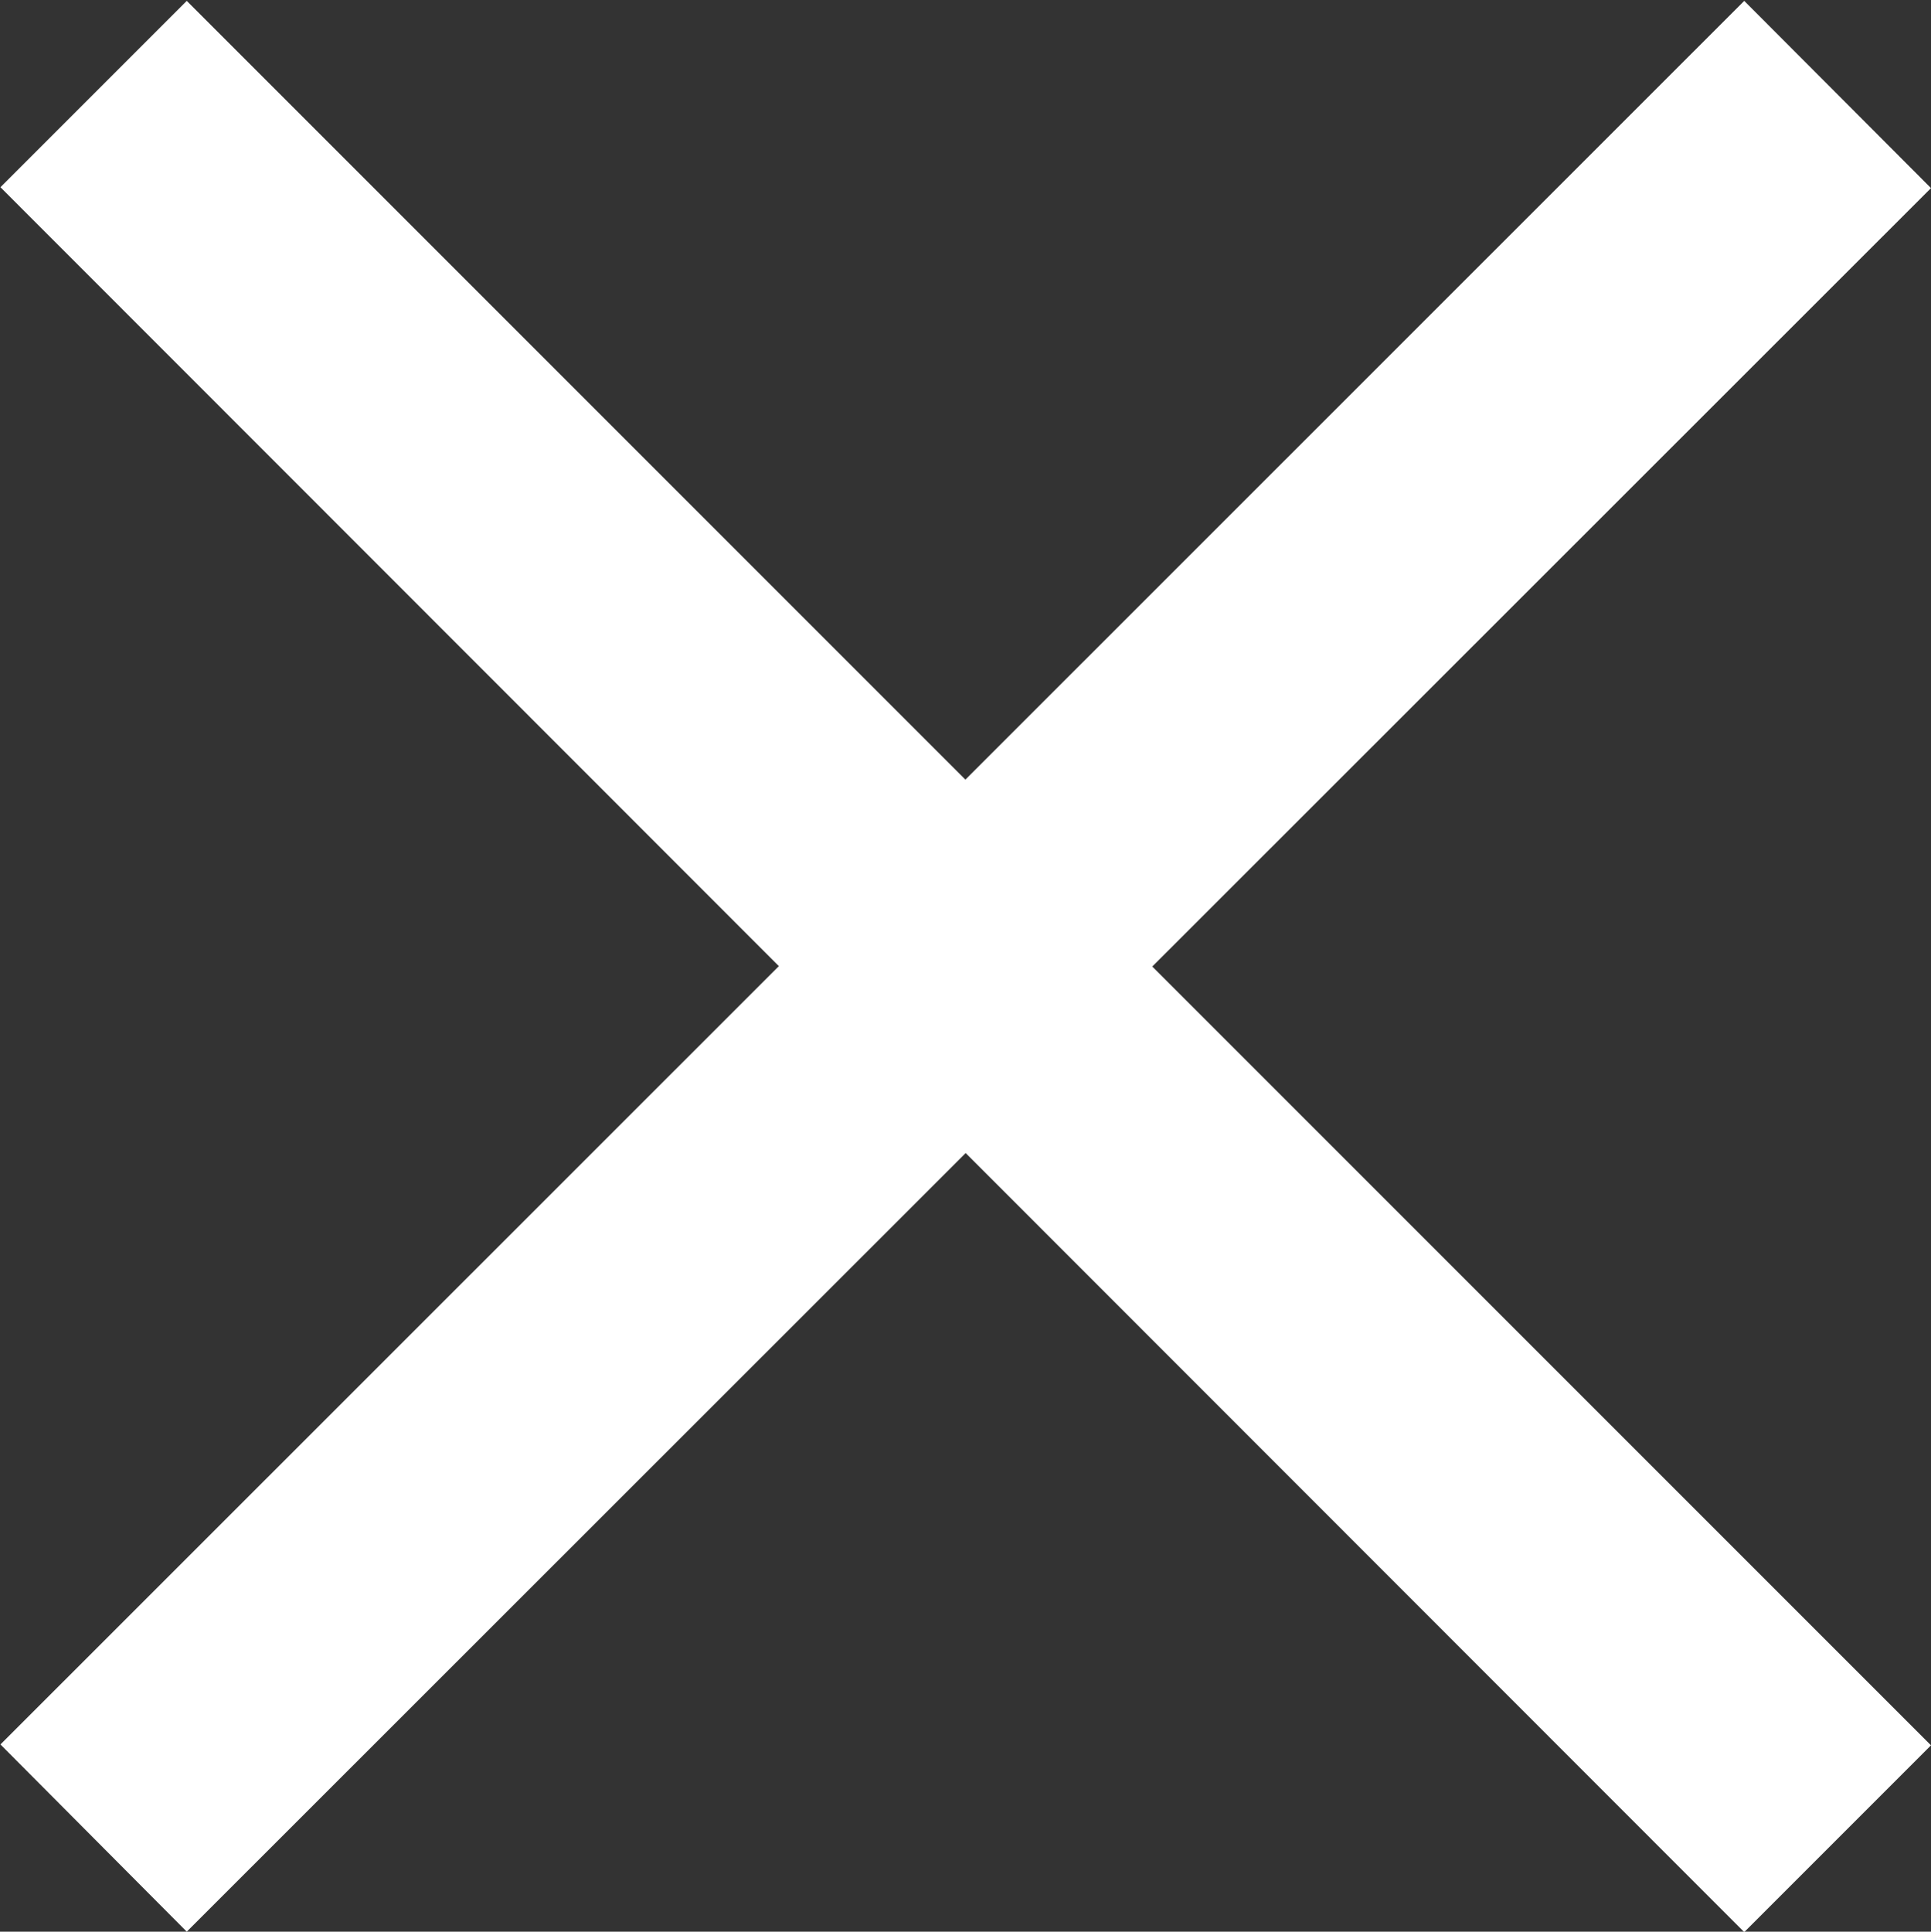
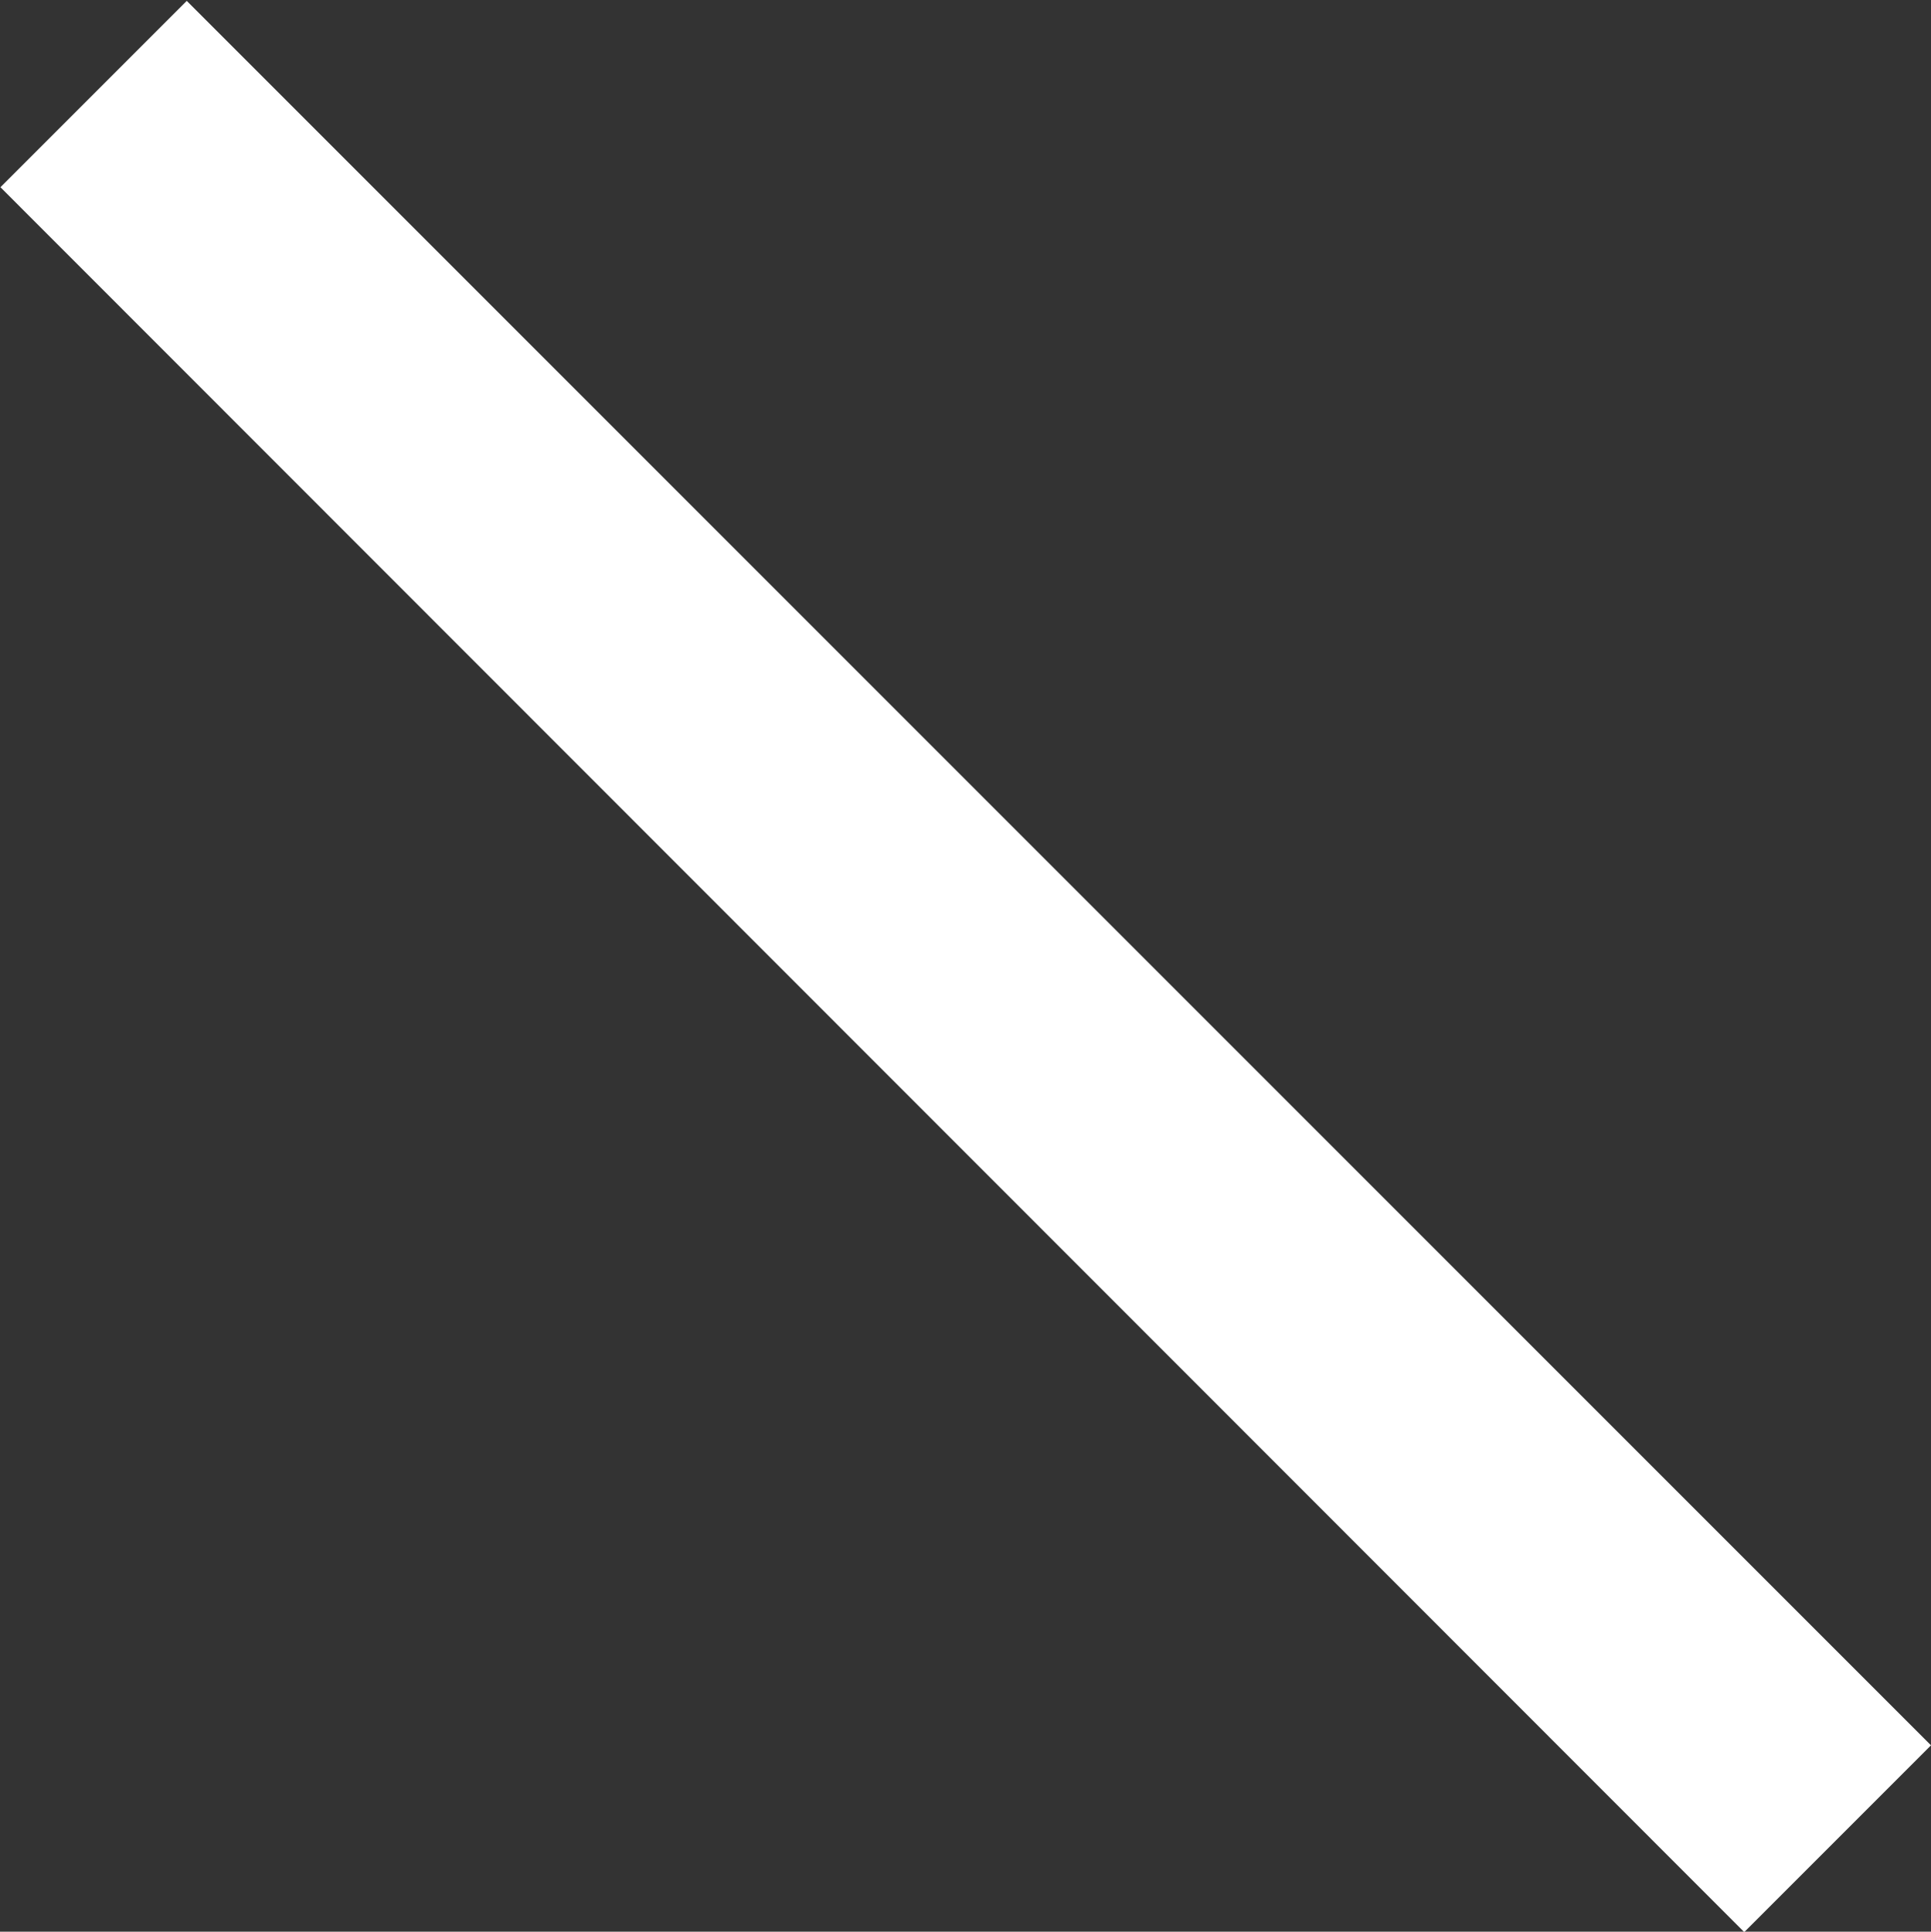
<svg xmlns="http://www.w3.org/2000/svg" width="43.84" height="43.85" viewBox="0 0 43.84 43.85">
  <rect x="0" y="0" width="43.84" height="43.85" fill="#333333" stroke="none" />
  <style>.cls-1{fill:#fff;fill-rule:evenodd;}</style>
  <path class="cls-1" d="M4.23,0l39.6,39.6-4.24,4.24L0,4.23Z" transform="translate(0.01 0.02)" />
-   <path class="cls-1" d="M0,39.58,39.59,0l4.24,4.25L4.23,43.83Z" transform="translate(0.01 0.02)" />
</svg>